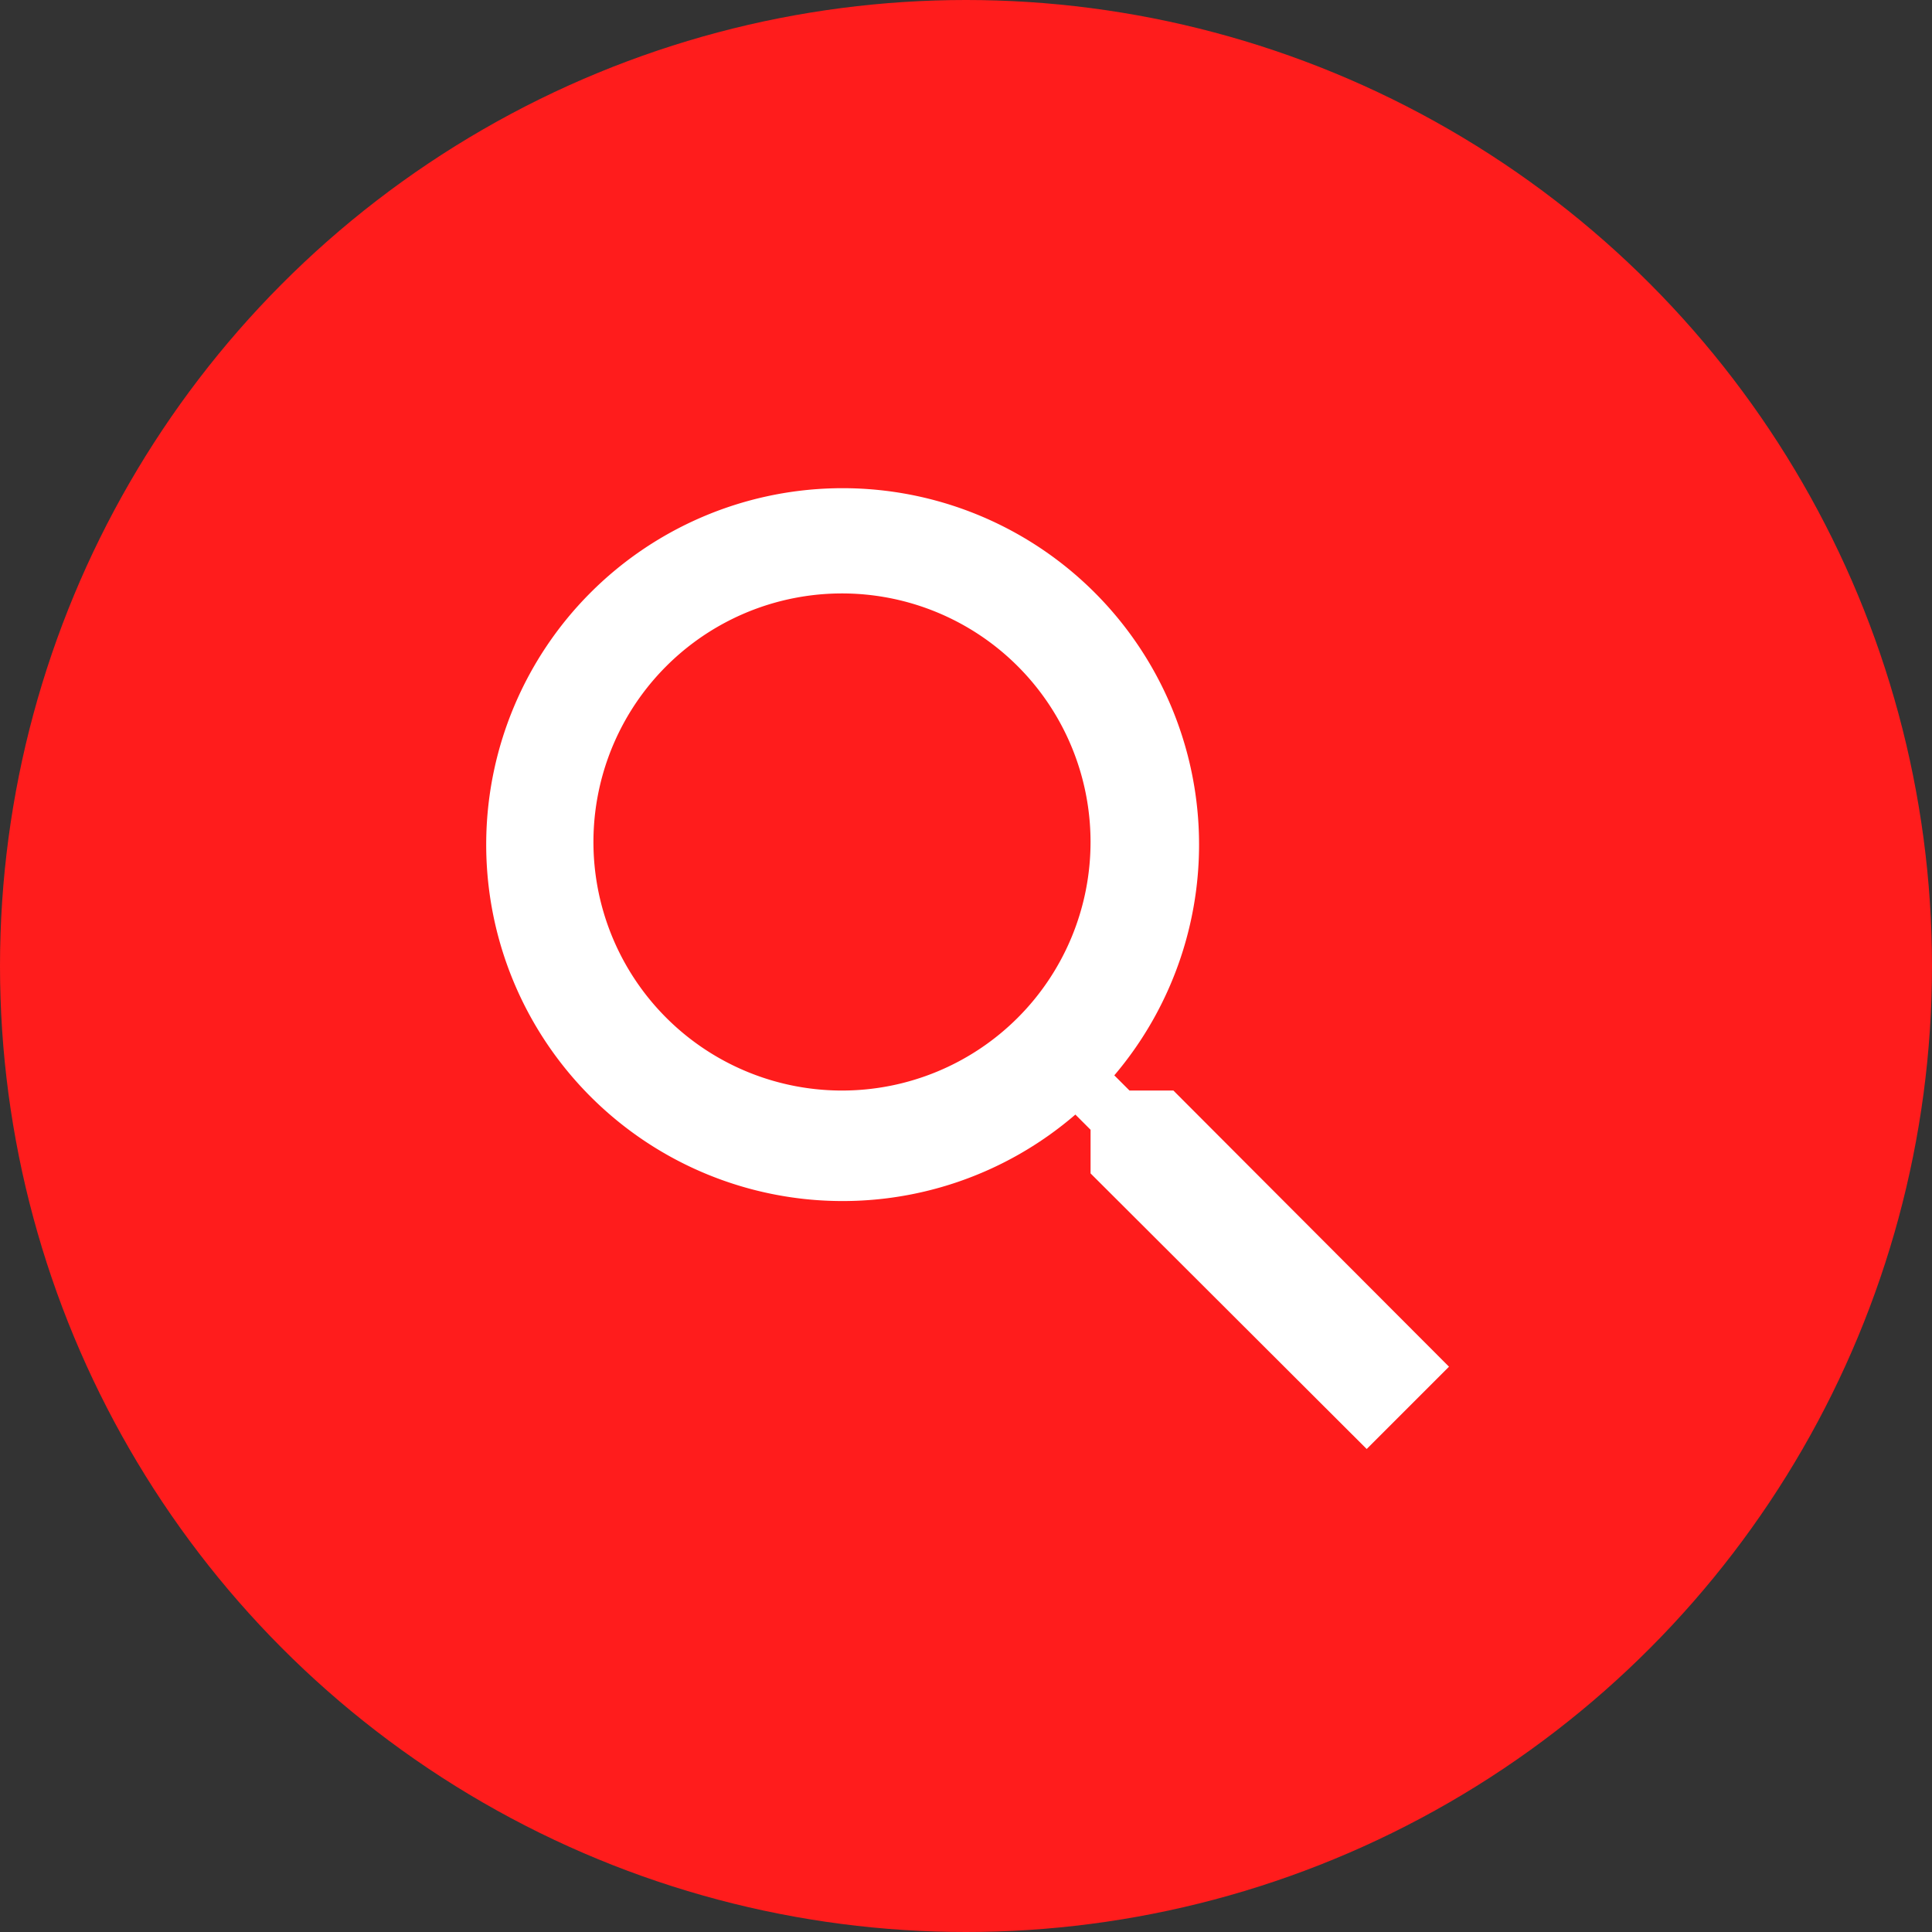
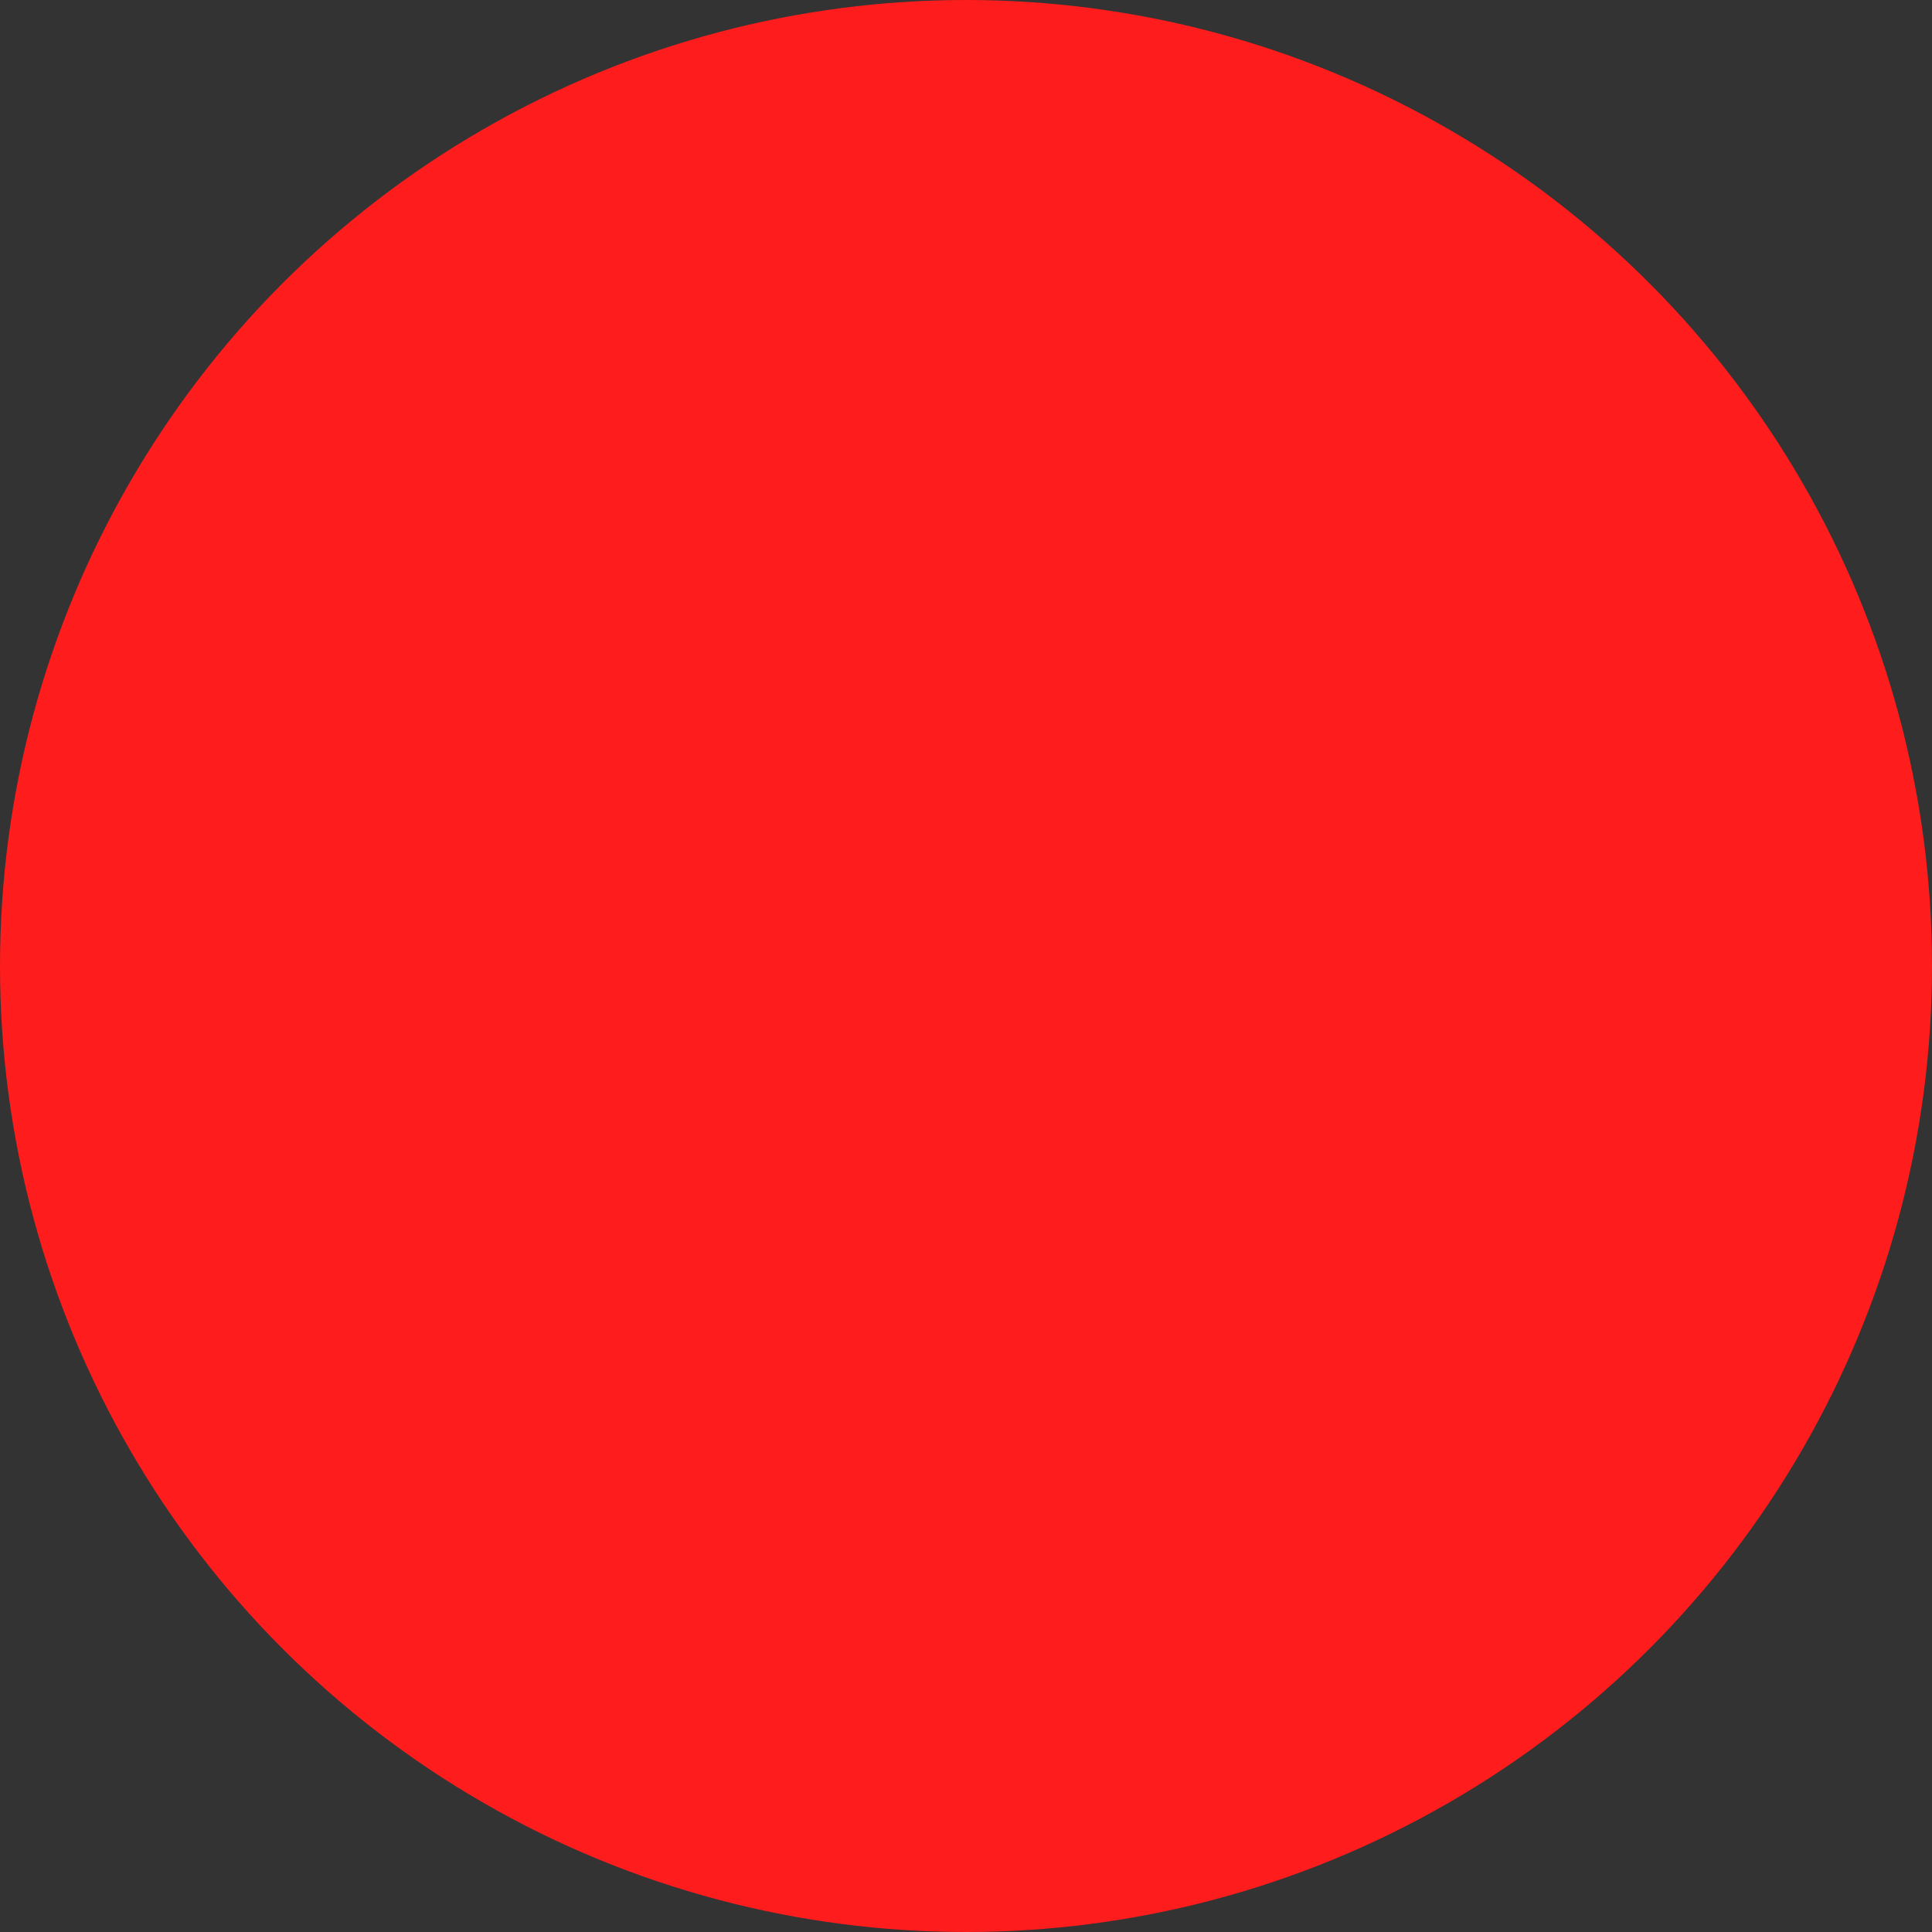
<svg xmlns="http://www.w3.org/2000/svg" width="80" height="80" viewBox="0 0 80 80">
  <rect x="0" y="0" width="80" height="80" fill="#333333" stroke="none" />
  <defs>
    <style>.a{fill:#ff1c1c;}.b{fill:#fff;}</style>
  </defs>
  <g transform="translate(-988 -1889)">
    <circle class="a" cx="40" cy="40" r="40" transform="translate(988 1889)" />
    <g transform="translate(1002 1903)">
-       <path class="b" d="M34.588,31.157H32.77l-.629-.629a14.759,14.759,0,1,0-1.612,1.624l.629.629v1.807L42.592,46,46,42.592Zm-13.722,0A10.292,10.292,0,1,1,31.157,20.866,10.292,10.292,0,0,1,20.866,31.157Z" transform="translate(0 0)" />
-     </g>
+       </g>
  </g>
</svg>